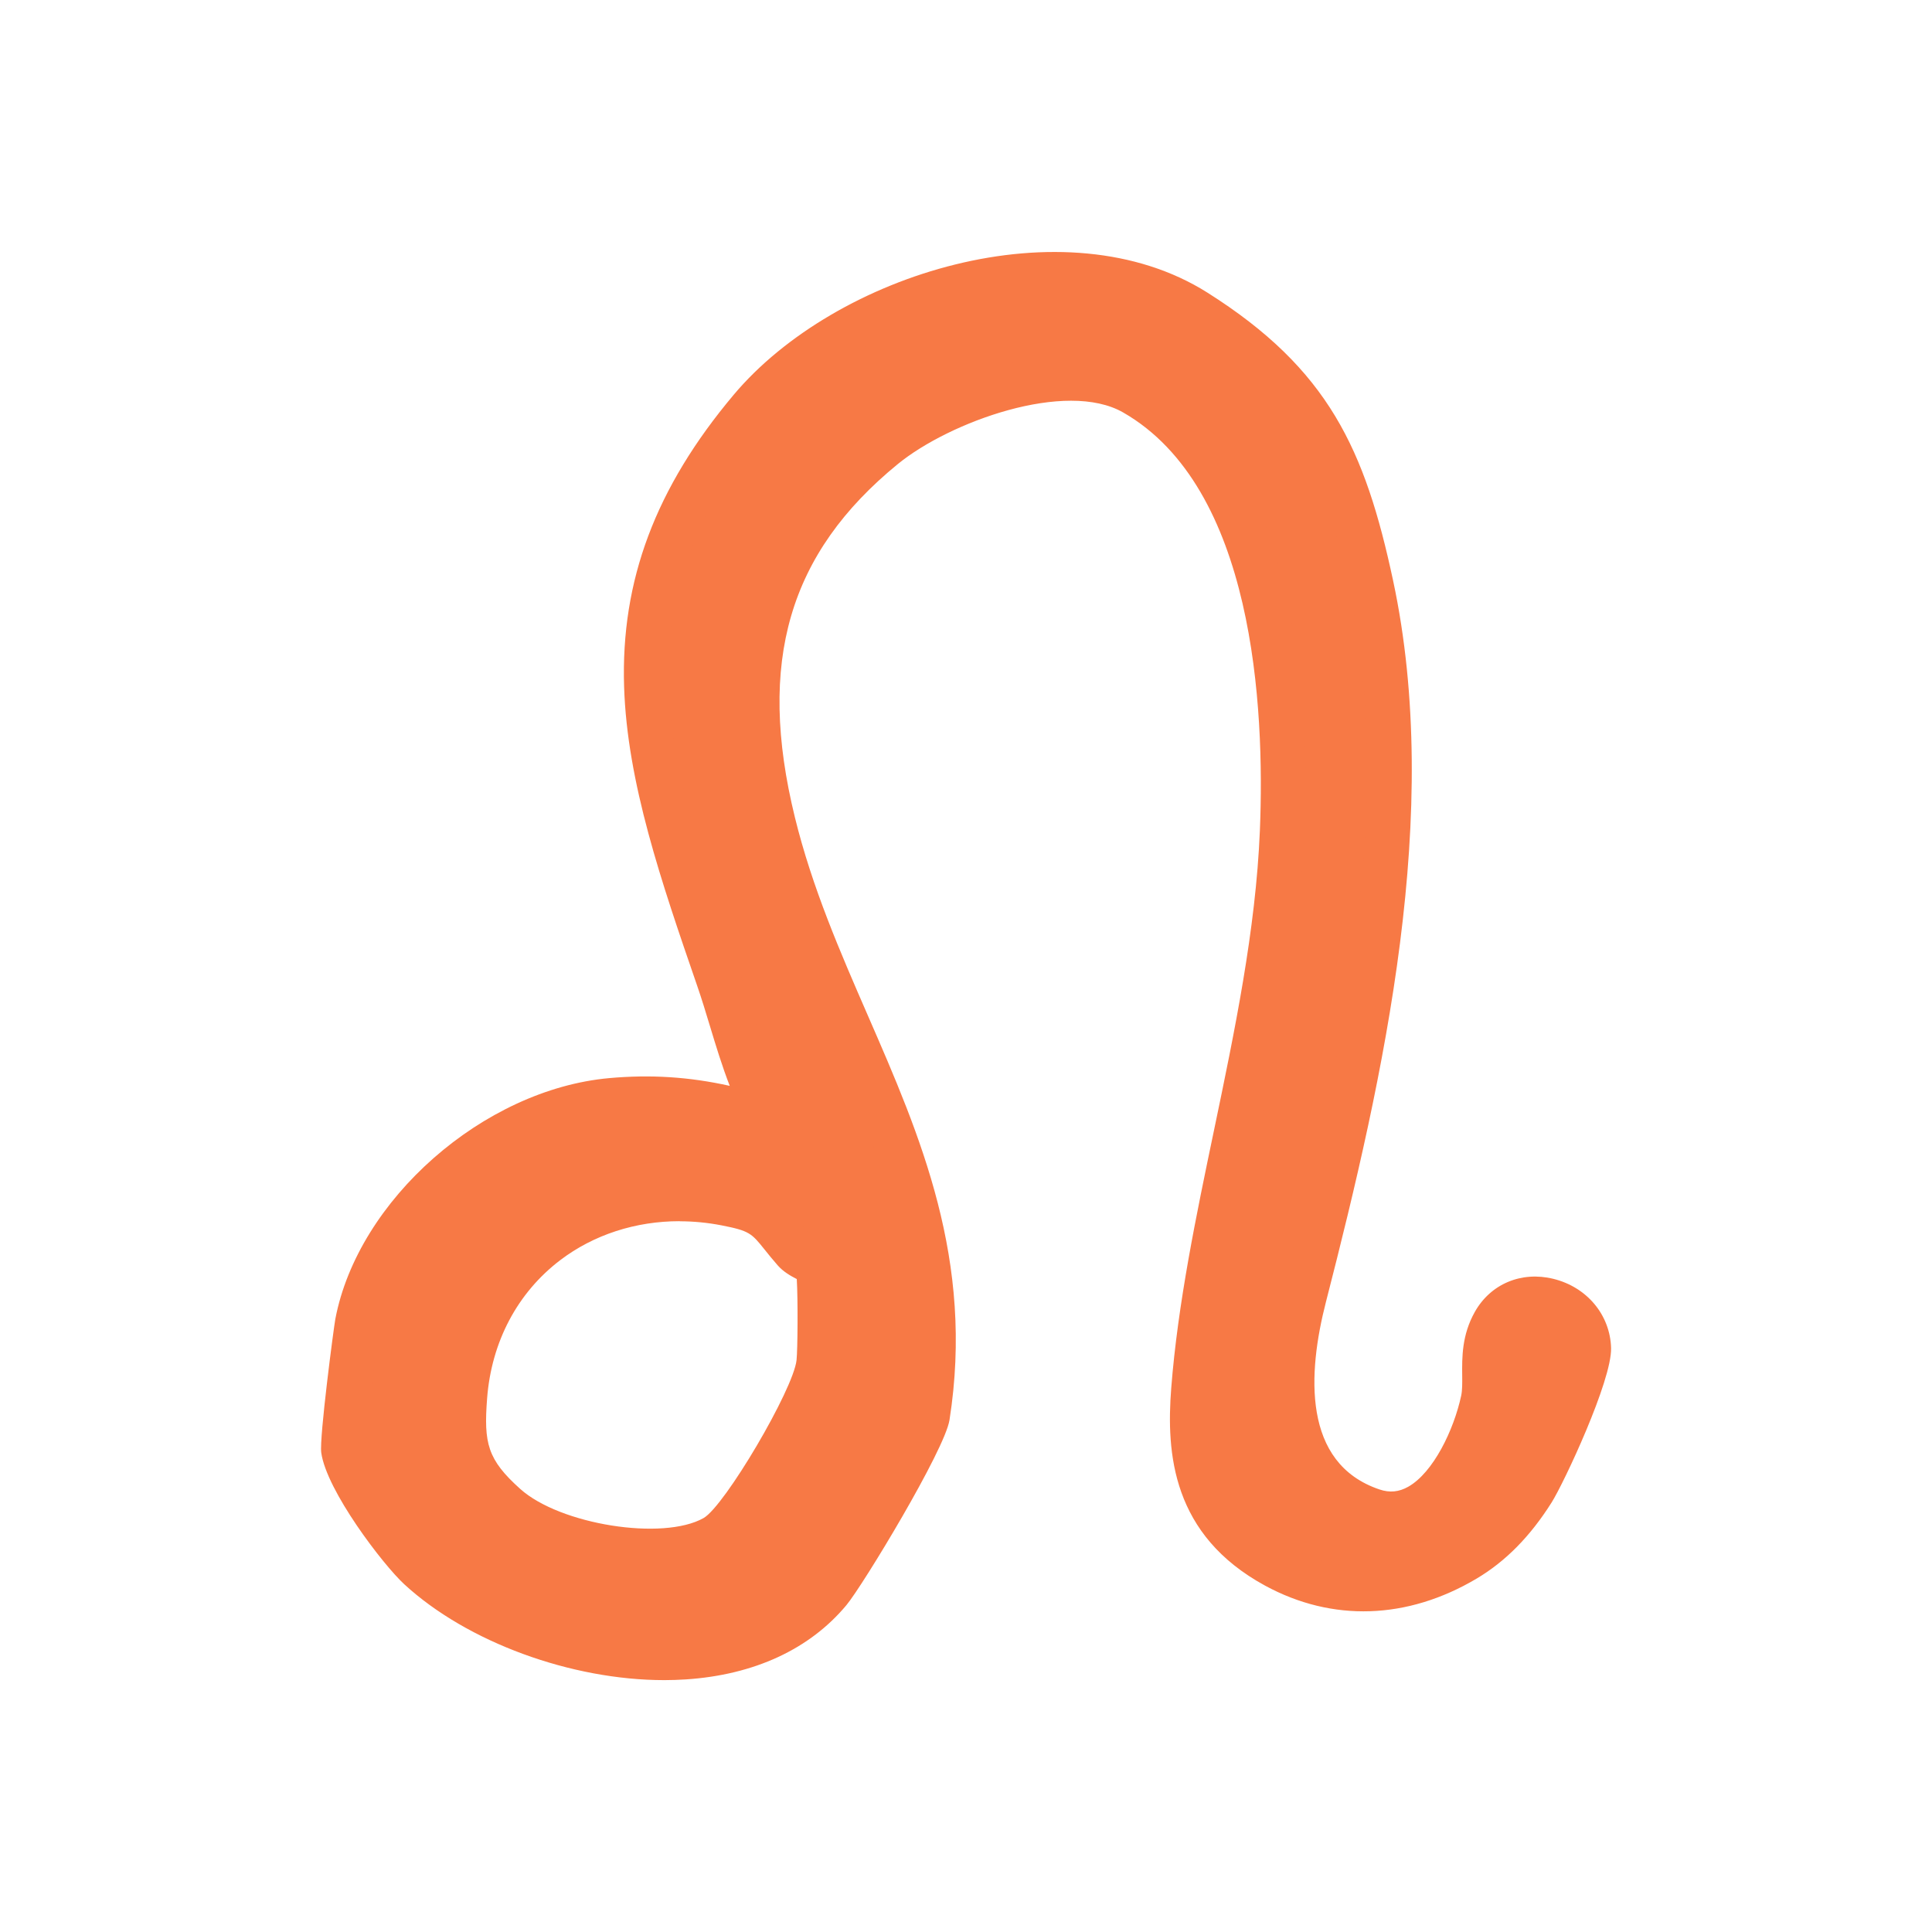
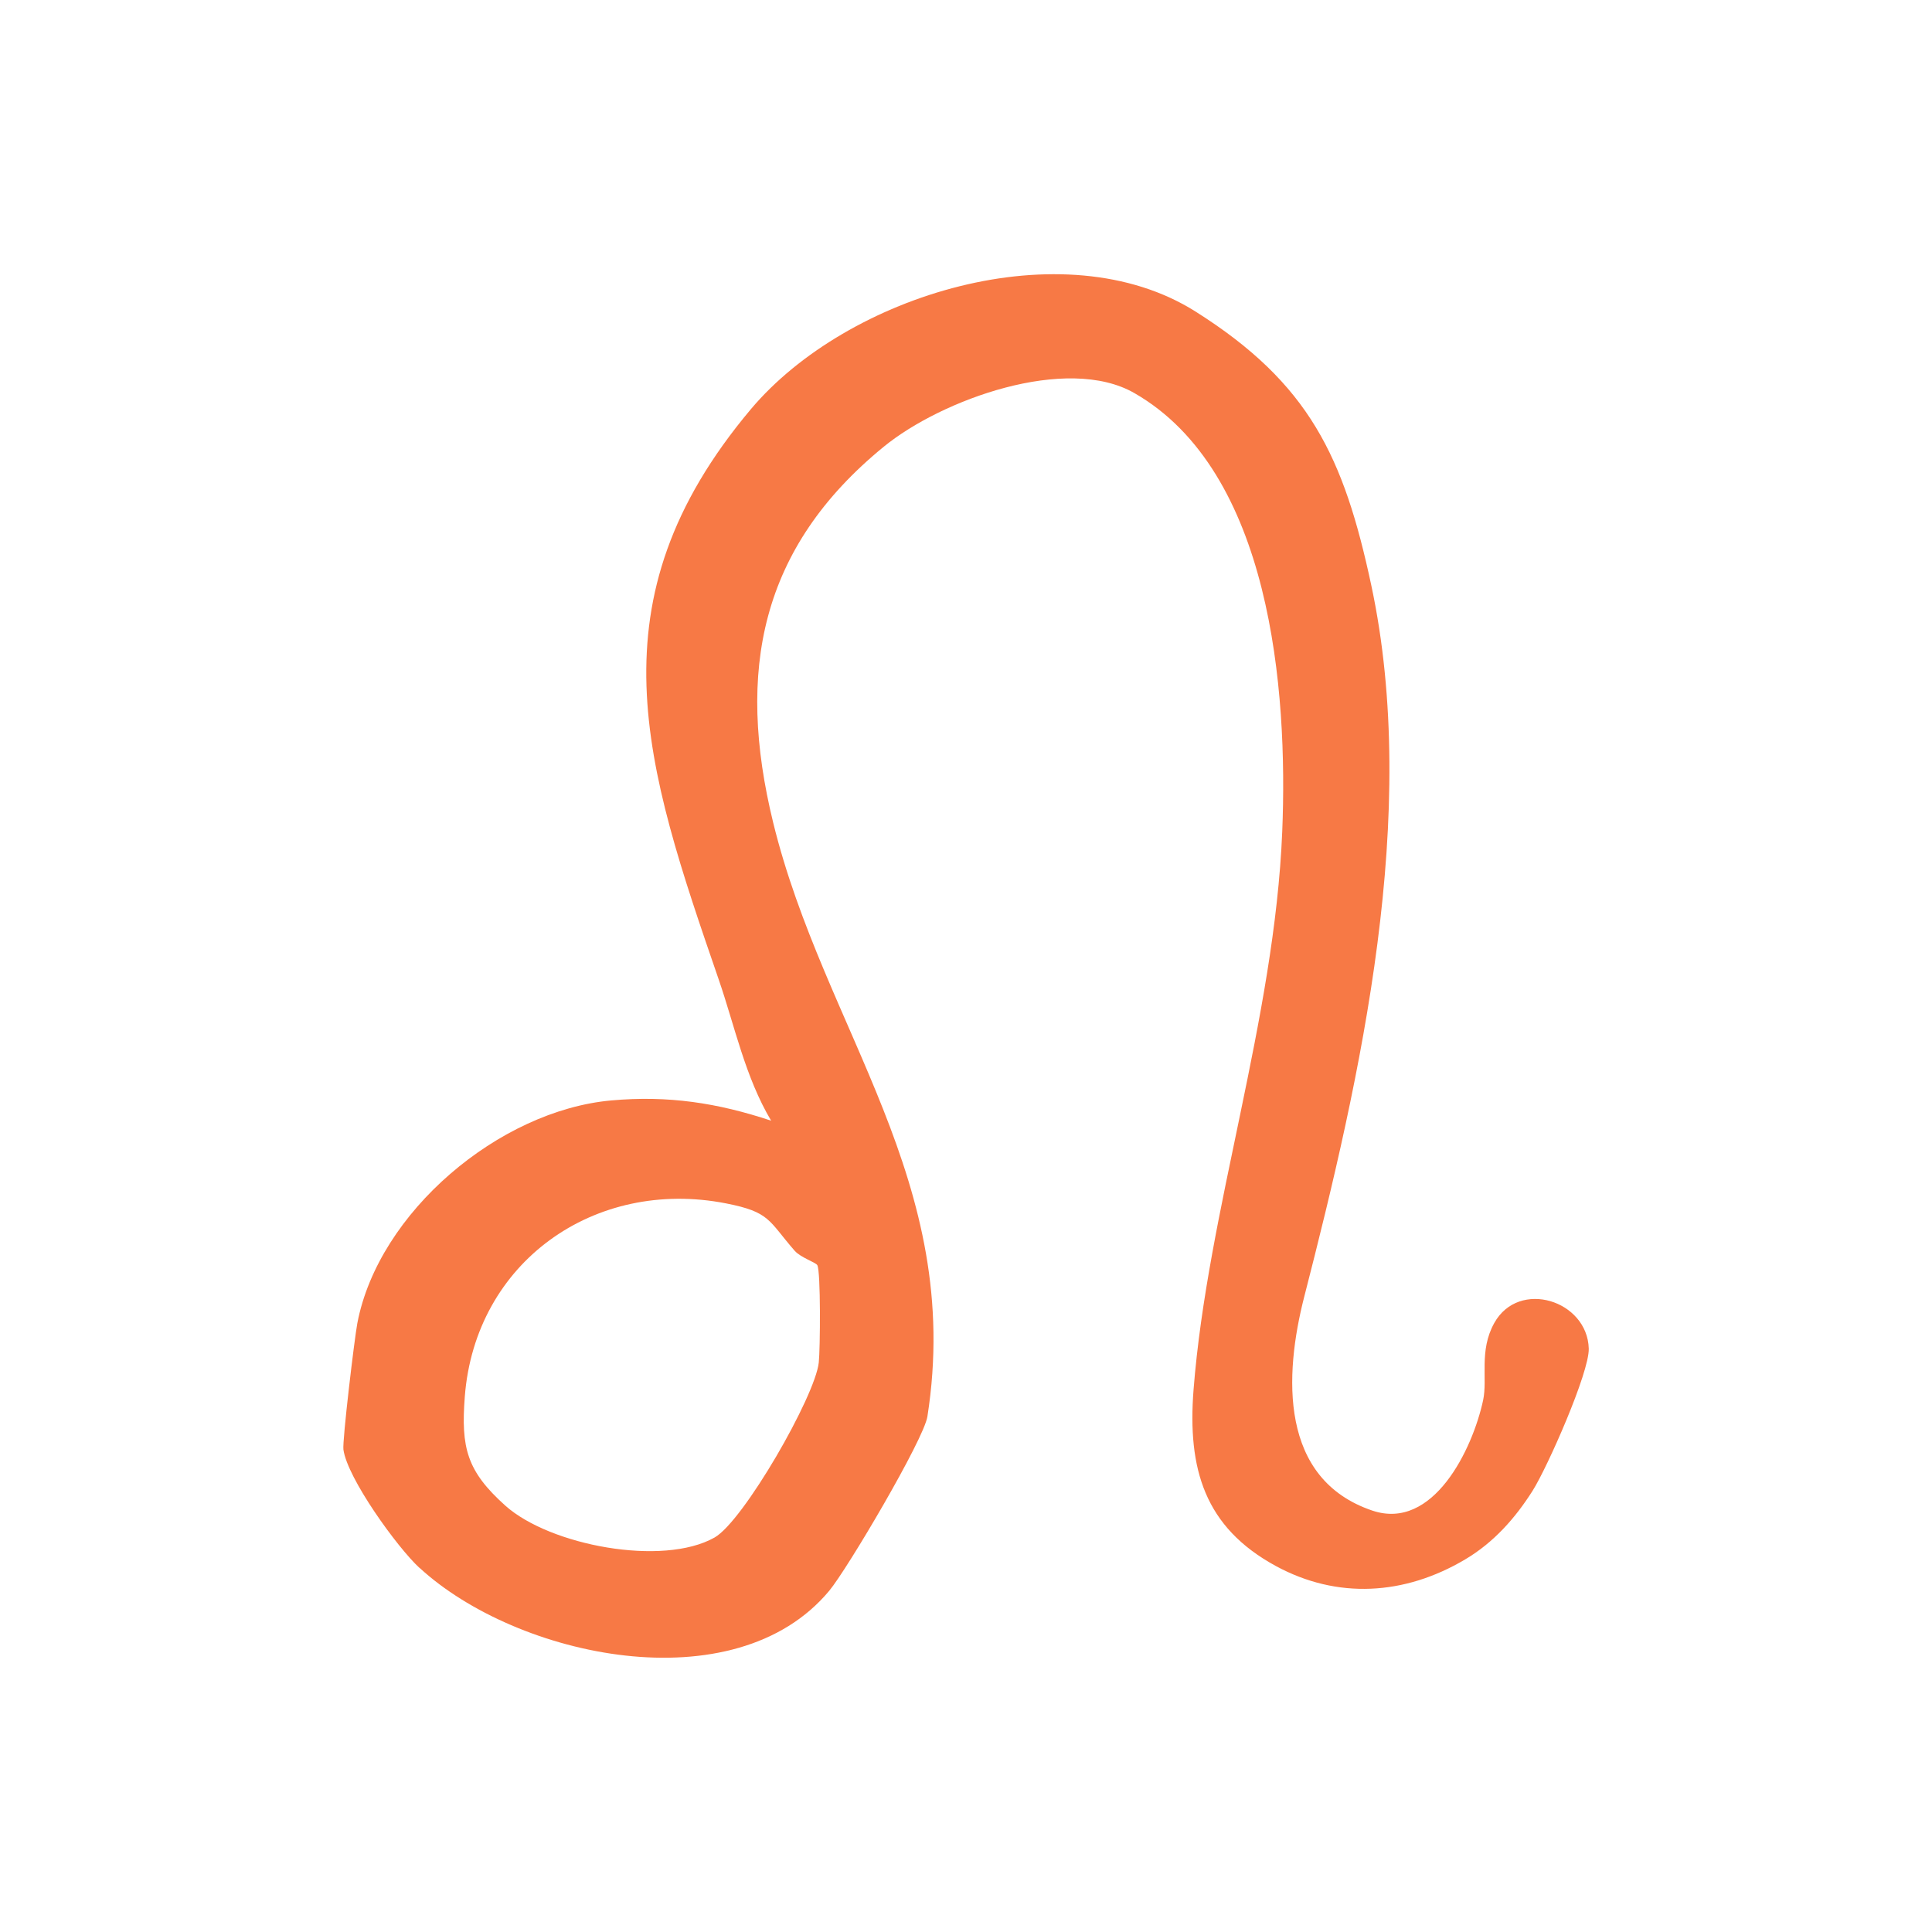
<svg xmlns="http://www.w3.org/2000/svg" viewBox="0 0 432 432" data-name="Layer 2" id="Layer_2">
  <defs>
    <style>
      .cls-1 {
        fill: #f77945;
      }
    </style>
  </defs>
  <path d="M93.78,350.57c-4.97-4.58-16.12-20.04-16.99-26.44-.27-2,2.48-24.92,3.11-28.25,4.73-24.85,31.72-47.56,56.77-49.82,12.74-1.15,23.8.55,35.76,4.53-5.83-9.8-8.13-21.16-11.75-31.64-16.48-47.81-28.92-84.48,7.21-127.45,21.52-25.58,69.91-40.48,99.43-21.84,25.47,16.08,33.17,32.53,39.3,61.2,10.92,51.08-2.28,109.65-14.97,159.02-4.55,17.68-5.61,40.85,15.2,47.89,13.64,4.61,22.44-13.77,24.78-24.68,1.04-4.84-.98-11.05,2.5-17.28,5.52-9.87,20.82-5.03,21.12,5.74.15,5.31-9.25,26.55-12.54,31.76-3.92,6.2-8.74,11.61-15.08,15.37-13.59,8.07-28.64,8.93-42.34,1.49-15.95-8.67-19.79-21.74-18.41-39.41,3.13-40.06,18.11-82.77,19.83-124.83,1.3-31.64-2.51-80.49-33.05-98.03-15.14-8.7-43.13,1.43-56.04,11.98-27.68,22.61-33.02,50.19-24.74,84.04,11.37,46.43,42.74,80.32,34.49,132.82-.81,5.16-17.93,34.14-21.95,38.96-21.17,25.43-69.86,14.91-91.62-5.14ZM182.75,282.89c-.37-.64-3.71-1.67-5.08-3.24-5.89-6.75-5.41-8.63-15.38-10.58-29.33-5.72-56.04,13.13-58.36,43.22-.88,11.43.45,16.66,9.07,24.38,9.96,8.91,35.21,13.67,46.78,7.12,6.44-3.64,22.48-31.53,23.3-39.13.33-3.06.46-20.4-.33-21.77Z" class="cls-1" />
-   <path d="M148.53,375.68c-20.77,0-44.06-8.47-58.14-21.44h0c-4.79-4.42-17.4-20.95-18.56-29.44-.45-3.31,2.8-27.99,3.15-29.86,5.07-26.66,33.11-51.33,61.23-53.87,9.21-.83,17.84-.3,26.96,1.73-1.72-4.44-3.09-8.95-4.43-13.38-.93-3.08-1.81-5.98-2.8-8.85-8.08-23.44-15.71-45.59-16.39-67.01-.76-23.76,7.03-44.5,24.5-65.28,22.8-27.11,74.03-42.99,105.93-22.85,27.12,17.13,35.26,35.12,41.52,64.39,11.08,51.84-1.94,110.44-15.02,161.31-4.09,15.89-5.33,36.06,11.96,41.91,2.3.78,4.36.58,6.46-.61,5.58-3.17,10.17-12.65,11.83-20.38.25-1.18.24-2.81.22-4.54-.04-4-.09-8.97,2.81-14.14,3.51-6.27,10.4-9.18,17.57-7.42,7.52,1.85,12.7,8.06,12.91,15.46.2,7.28-10.55,30.2-13.31,34.57-4.8,7.6-10.29,13.16-16.76,17-15.47,9.18-32.26,9.74-47.28,1.58-20.79-11.31-22.15-29.55-21-44.19,1.47-18.85,5.58-38.56,9.56-57.62,4.6-22.05,9.35-44.84,10.26-67.02,1.14-27.71-1.32-76.7-30.55-93.49-12.81-7.36-38.81,2.06-50.39,11.51-24.43,19.95-31.53,44.3-23.04,78.97,3.85,15.74,10.21,30.32,16.35,44.41,11.72,26.89,23.83,54.7,18.23,90.38-1.05,6.71-19.33,36.92-23.04,41.39-8.21,9.86-20.63,15.61-35.92,16.62-1.58.1-3.18.16-4.8.16ZM81.77,323.62c.82,4.63,10.4,18.66,15.4,23.27h0c13.1,12.07,36.43,19.92,55.5,18.66,8.71-.58,20.79-3.31,28.9-13.04,3.93-4.72,19.92-32.25,20.86-36.59,5.14-32.74-5.87-58.02-17.53-84.78-6.31-14.48-12.83-29.46-16.89-46.03-9.4-38.38-1-66.7,26.43-89.1,14.07-11.49,44.13-22.53,61.69-12.44,33.8,19.41,36.79,72.6,35.56,102.57-.94,23.01-5.78,46.21-10.46,68.66-4.09,19.61-7.95,38.14-9.38,56.35-1.38,17.73,3.2,27.77,15.81,34.63,11.8,6.41,25.08,5.92,37.4-1.39,5.08-3.02,9.47-7.51,13.41-13.75,3.51-5.55,11.76-25.28,11.77-28.97-.09-3.27-2.73-5.38-5.3-6.02-1.32-.32-4.6-.73-6.45,2.59-1.59,2.85-1.56,5.91-1.53,9.16.02,2.19.04,4.46-.44,6.73-1.97,9.19-7.52,21.77-16.67,26.98-4.57,2.6-9.62,3.08-14.6,1.39-19.16-6.48-25.7-25.61-18.44-53.87,12.79-49.76,25.55-107.02,14.93-156.73-5.79-27.11-12.82-42.7-37.08-58.02-27.29-17.23-73.15-2.69-92.93,20.83-34.44,40.96-22.64,75.2-6.31,122.6,1.05,3.05,2,6.18,2.92,9.22,2.33,7.71,4.53,14.99,8.4,21.49l6.86,11.54-12.74-4.24c-12-3.99-22.4-5.32-33.73-4.29-23.63,2.14-48.07,23.53-52.3,45.78-.67,3.54-3.03,23.81-3.04,26.8ZM145.23,351.85c-13.16,0-28.04-4.72-35.56-11.45-10.34-9.26-11.67-16.27-10.72-28.49,1.2-15.52,8.39-29.05,20.25-38.08,12.14-9.24,28.18-12.76,44.05-9.67,9.44,1.84,11.69,4.21,15.52,8.98.75.94,1.61,2,2.67,3.22.26.23,1.33.76,1.9,1.05,1.45.73,2.82,1.41,3.73,2.96h0c2.13,3.64,1.01,24.63.99,24.83-.97,9.02-17.82,38.43-25.81,42.95-4.55,2.57-10.58,3.7-17.02,3.7ZM151.96,273.06c-9.81,0-19.2,3.01-26.7,8.72-9.56,7.28-15.37,18.25-16.34,30.89-.77,10.03.06,13.68,7.42,20.27,8.92,7.99,31.91,11.63,40.98,6.5,4.73-2.68,20.08-28.75,20.79-35.31.25-2.32.33-13.55.05-18.13-1.38-.71-3.03-1.65-4.26-3.06-1.2-1.37-2.12-2.52-2.93-3.53-2.92-3.64-3.37-4.2-9.64-5.42-3.14-.61-6.28-.91-9.38-.91Z" class="cls-1" />
</svg>